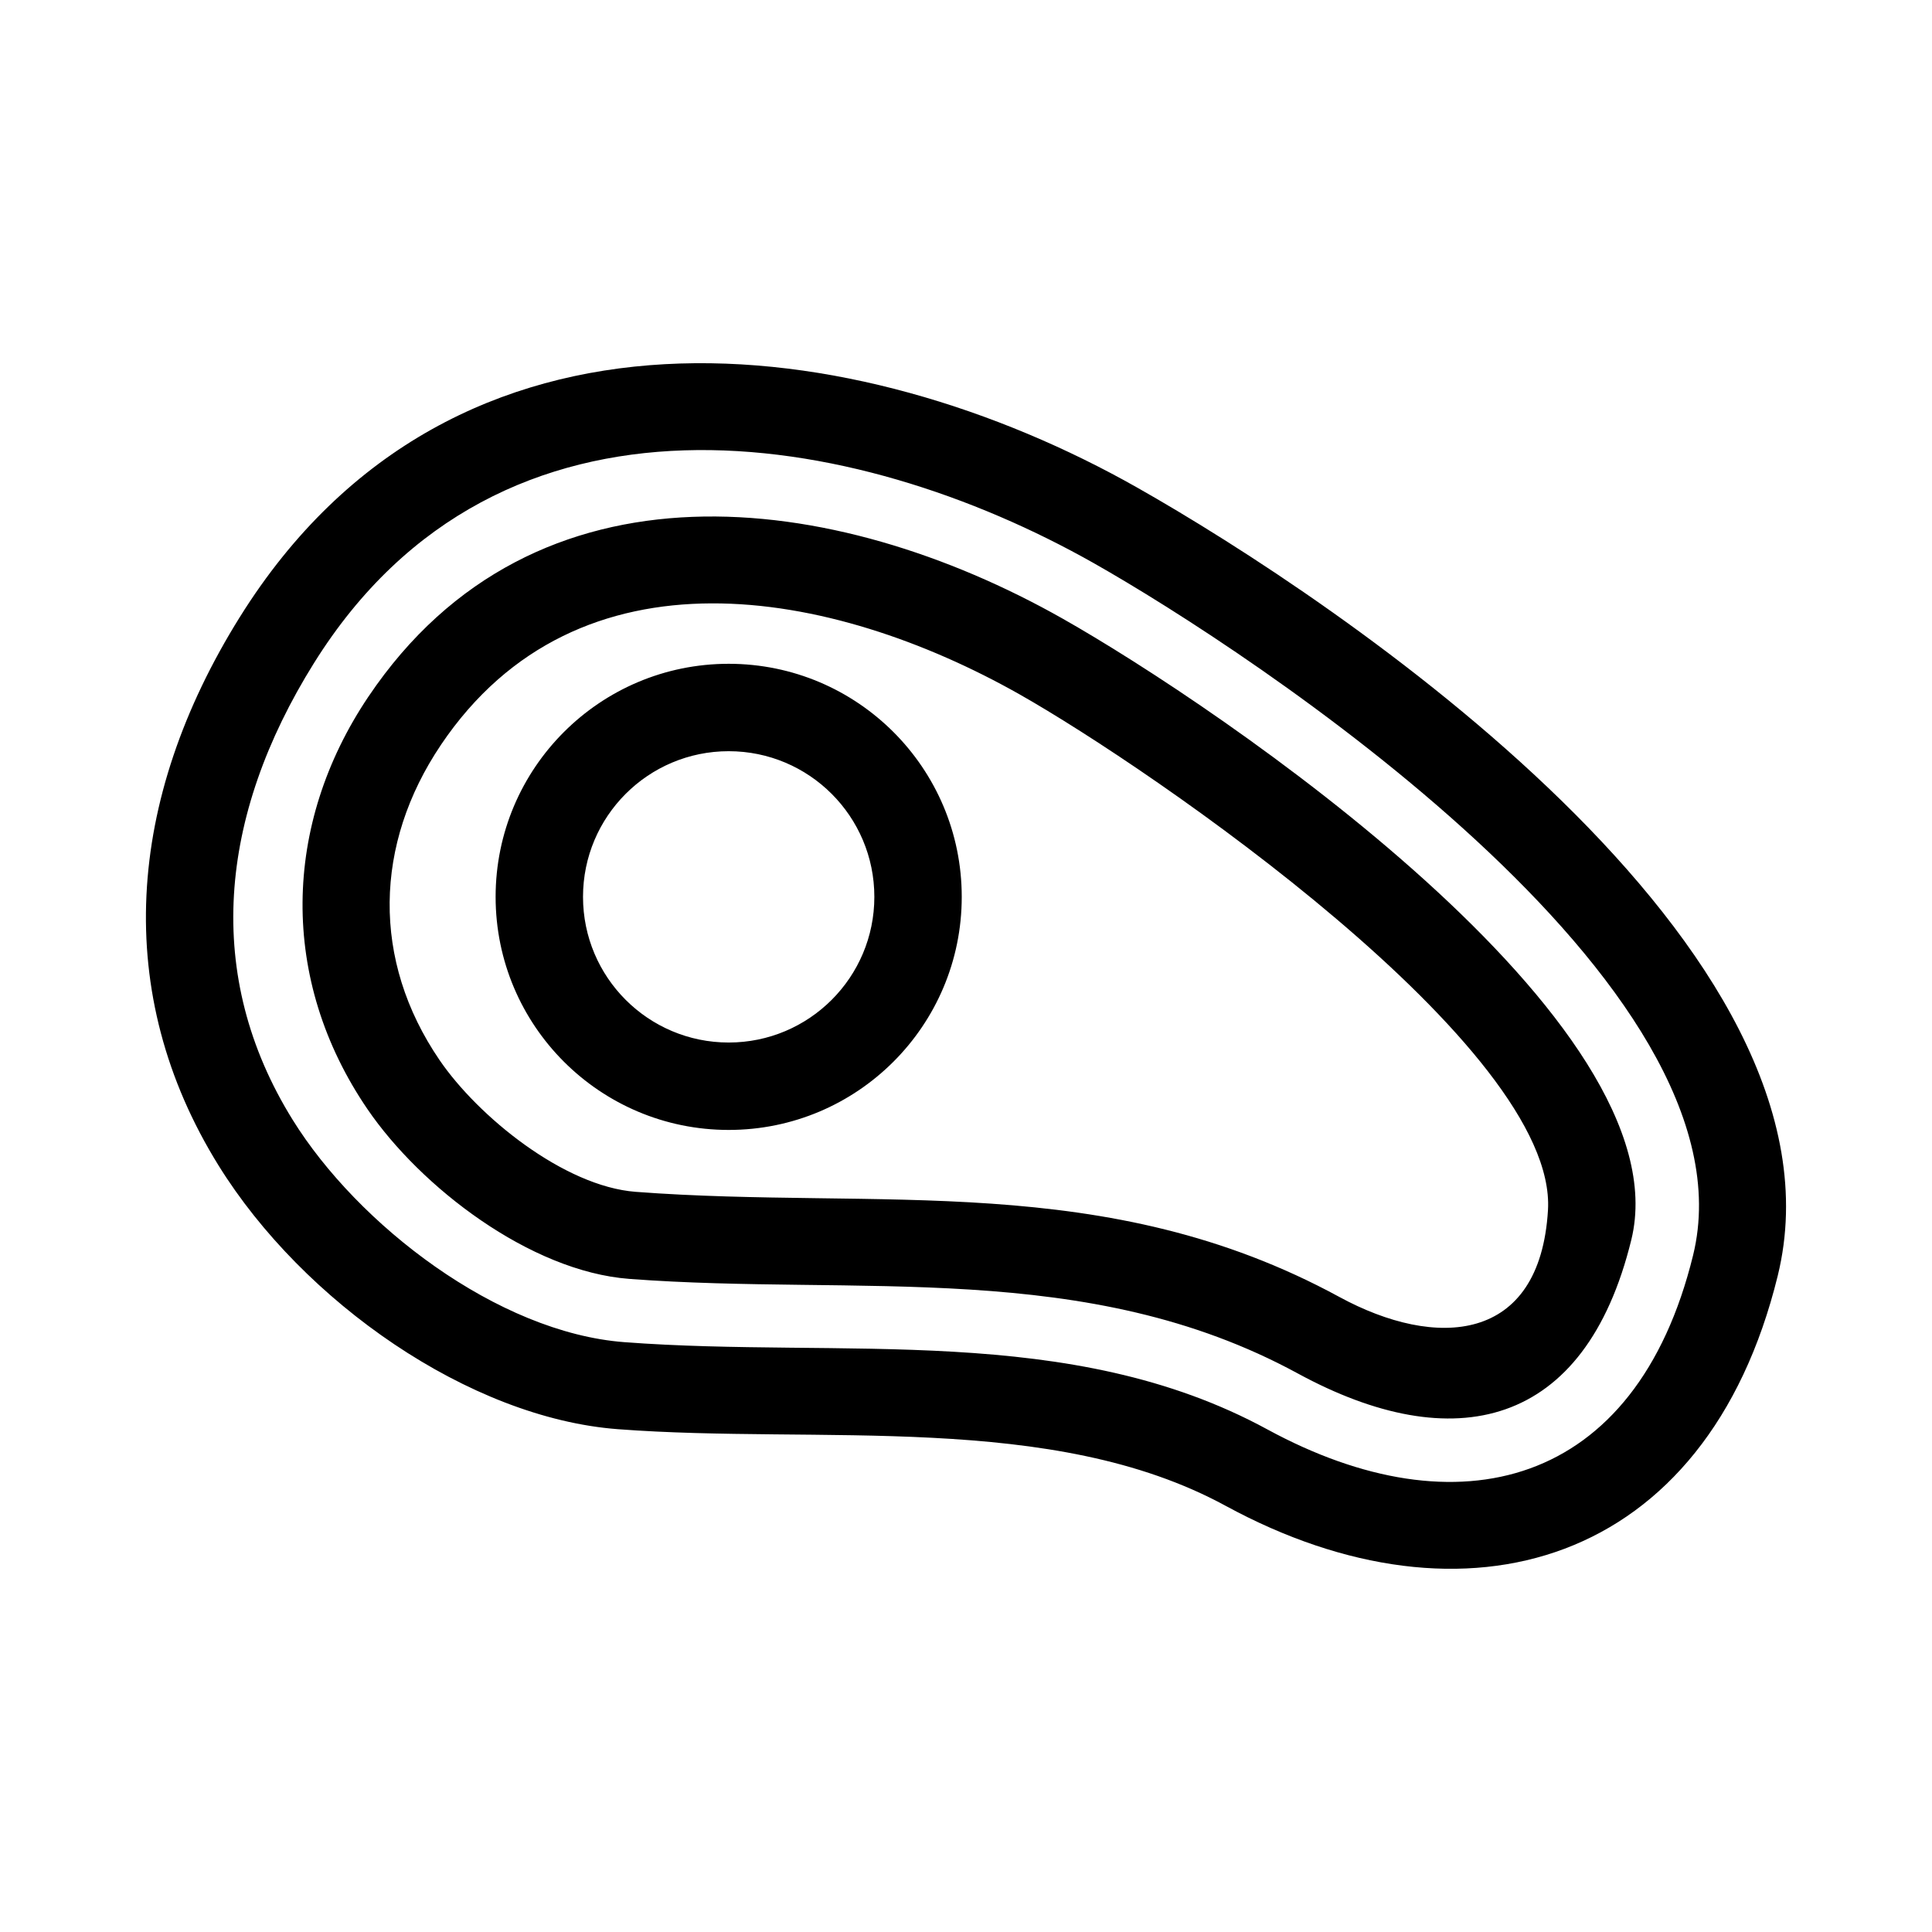
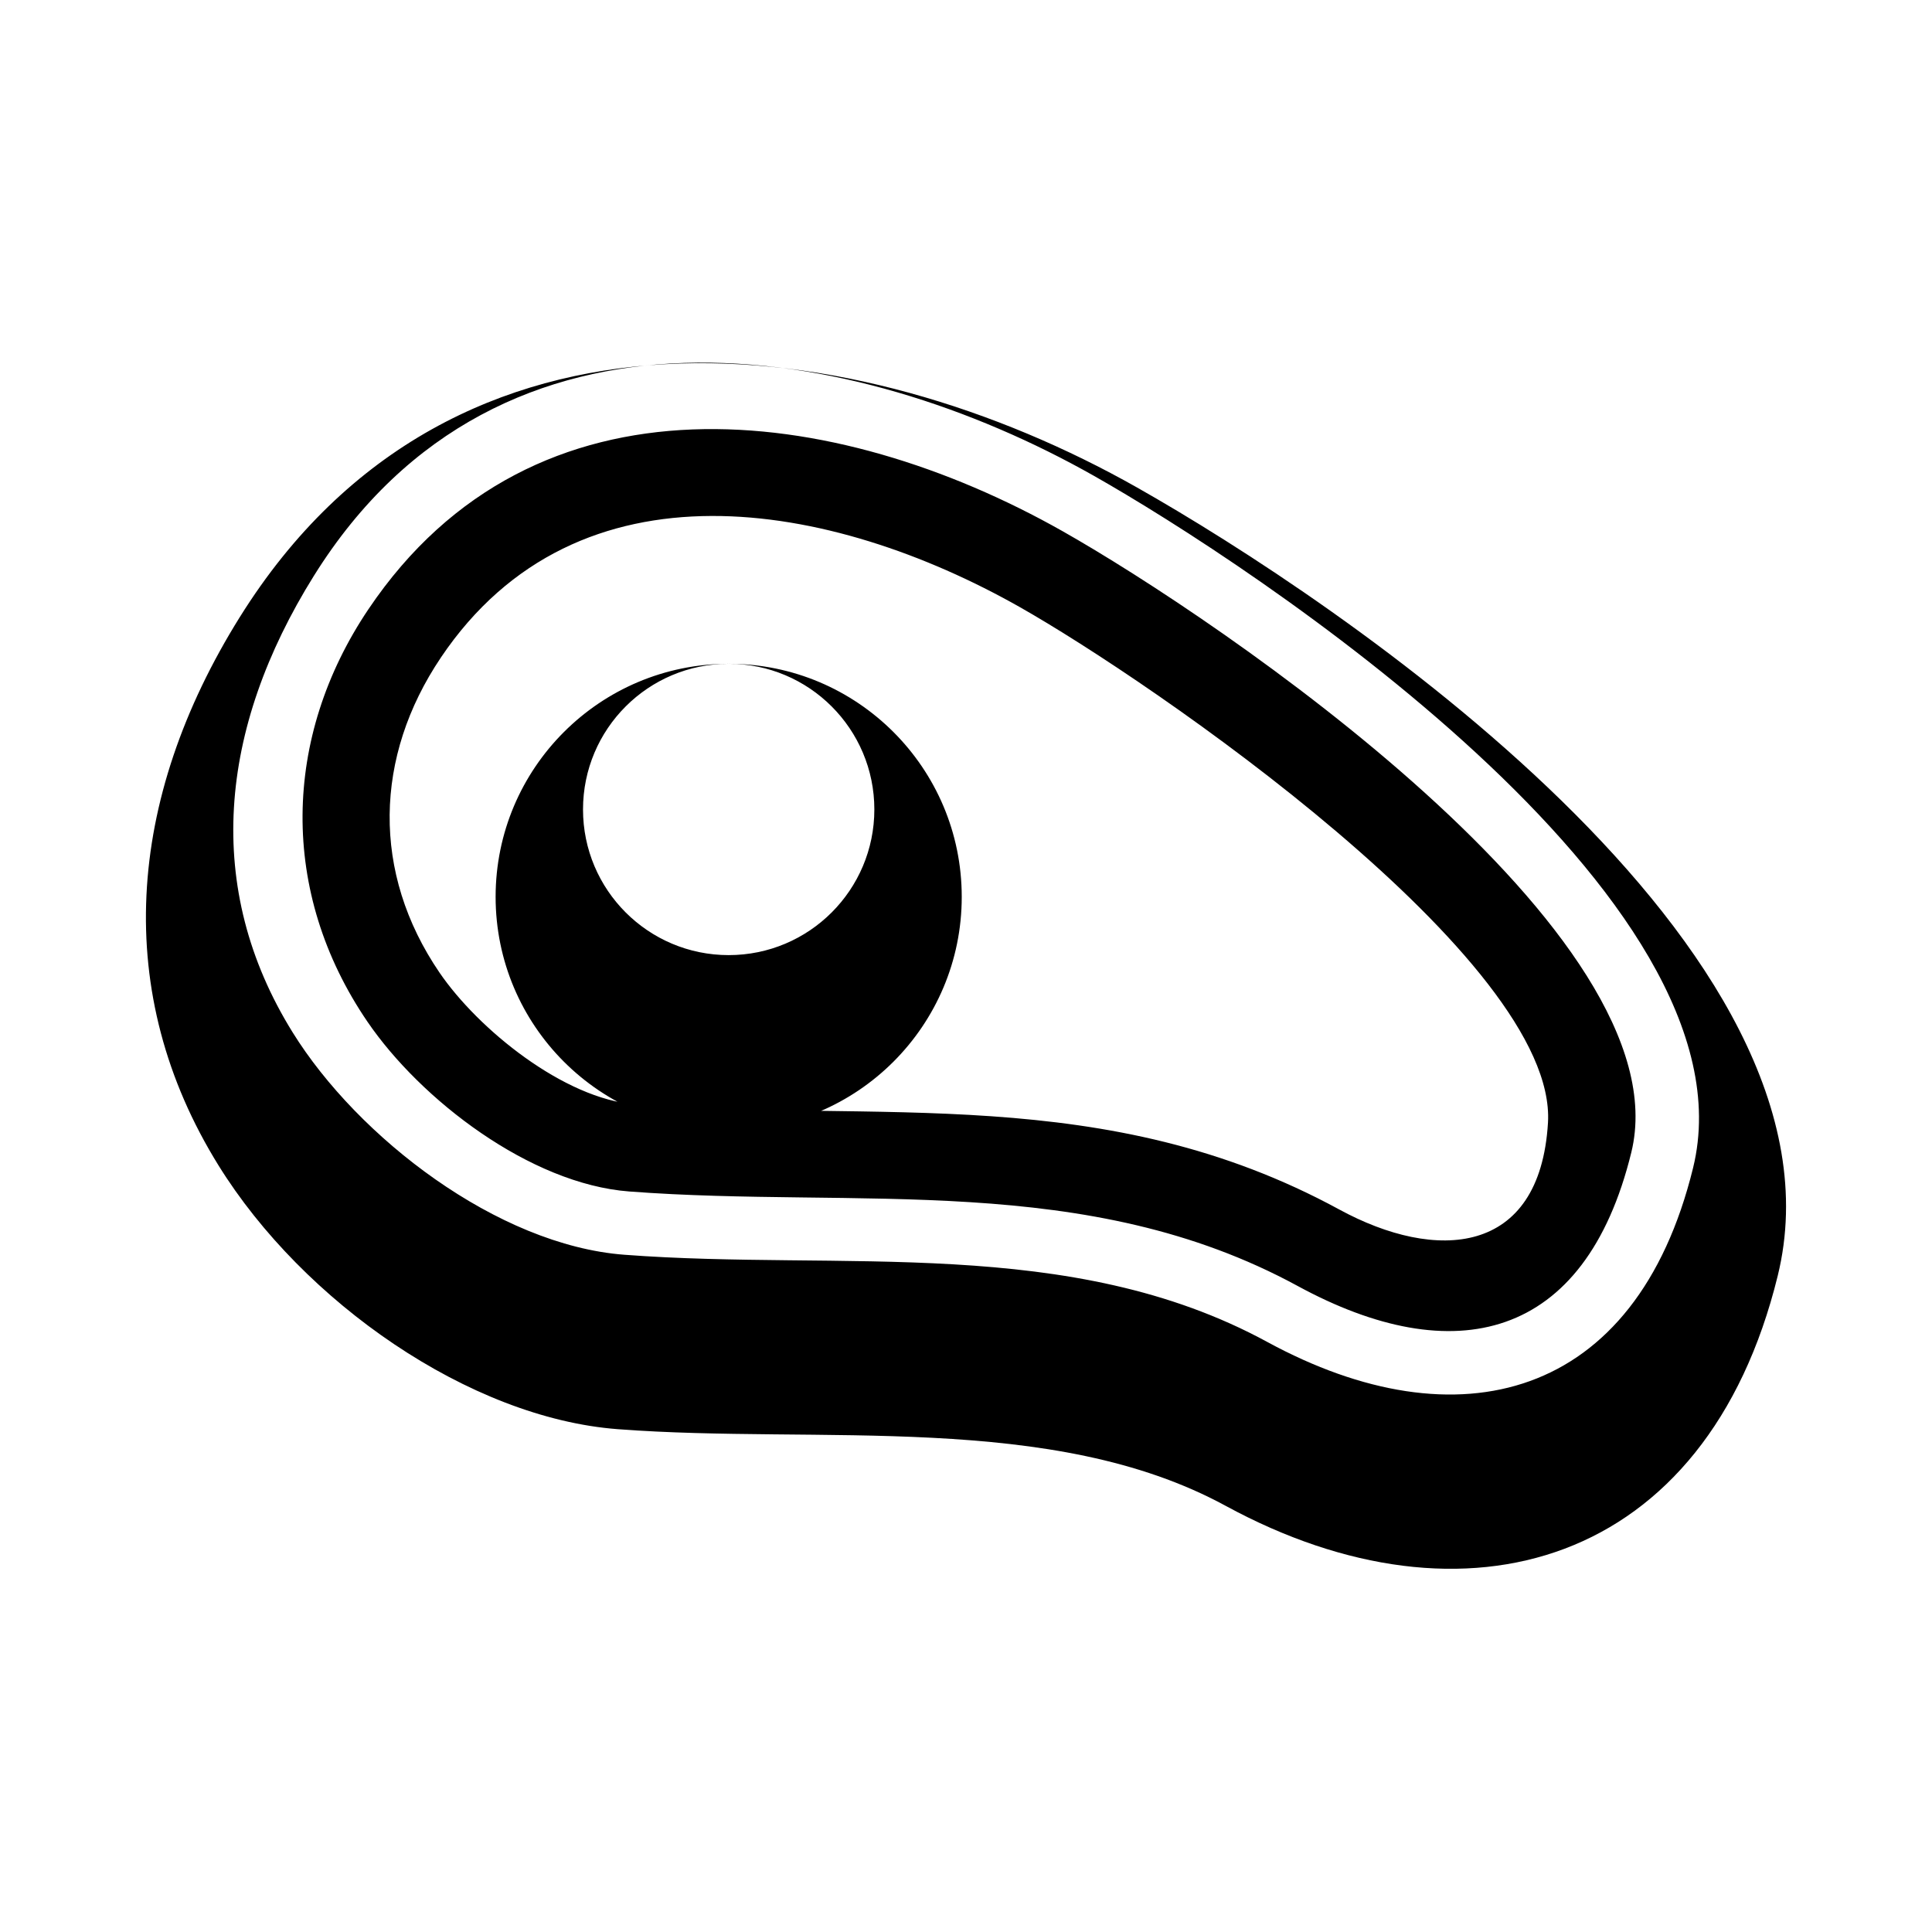
<svg xmlns="http://www.w3.org/2000/svg" fill="#000000" width="800px" height="800px" version="1.1" viewBox="144 144 512 512">
-   <path d="m207.57 307.51c56.91-91.18 164.03-76.031 237.73-34.336 52.477 29.691 191.1 122.16 169.82 208.91-18.91 77.102-82.902 95.477-146.3 60.98-46.074-25.07-107.49-16.238-161.09-20.316-39.309-2.981-83.375-33.715-105.82-69.902-28.246-45.527-24.57-96.898 5.66-145.34zm129.54 12.402c34.109 0 61.762 27.656 61.762 61.766 0 34.113-27.652 61.766-61.762 61.766-34.113 0-61.766-27.656-61.766-61.766s27.652-61.766 61.766-61.766zm0 23.164c-21.328 0-38.605 17.281-38.605 38.602 0 21.32 17.285 38.602 38.605 38.602 21.316 0 38.602-17.281 38.602-38.602 0-21.32-17.281-38.602-38.602-38.602zm-76.297-1.613c-17.625 26.199-18.398 56.984-0.34 83.449 10.223 14.977 32.984 33.488 51.996 34.938 64.551 4.898 124.56-5.832 186.48 27.859 25.582 13.918 53.168 12.441 55.281-23.012 2.57-43.129-105.36-117.06-140.01-136.67-49.73-28.133-117-40.68-153.41 13.43zm-19.18-12.84c43.973-65.359 123.64-54.816 183.99-20.672 40.992 23.195 164.84 106.88 150.69 164.62-12.266 50.062-47.133 57.852-88.402 35.398-55.965-30.449-116.49-20.445-177.16-25.051-26.301-2-55.293-24.355-69.367-44.98-23.402-34.285-22.559-75.422 0.25-109.32zm-14.43-8.895c-25.355 40.625-29.301 82.91-5.664 121 17.305 27.891 54.324 56.41 87.906 58.957 57.746 4.387 118.16-5.312 170.41 23.117 50.289 27.359 97.672 15.648 112.83-46.141 17.602-71.789-117.99-160.31-158.79-183.4-63.344-35.836-157.25-52.758-206.69 26.469z" />
+   <path d="m207.57 307.51c56.91-91.18 164.03-76.031 237.73-34.336 52.477 29.691 191.1 122.16 169.82 208.91-18.91 77.102-82.902 95.477-146.3 60.98-46.074-25.07-107.49-16.238-161.09-20.316-39.309-2.981-83.375-33.715-105.82-69.902-28.246-45.527-24.57-96.898 5.66-145.34zm129.54 12.402c34.109 0 61.762 27.656 61.762 61.766 0 34.113-27.652 61.766-61.762 61.766-34.113 0-61.766-27.656-61.766-61.766s27.652-61.766 61.766-61.766zc-21.328 0-38.605 17.281-38.605 38.602 0 21.32 17.285 38.602 38.605 38.602 21.316 0 38.602-17.281 38.602-38.602 0-21.32-17.281-38.602-38.602-38.602zm-76.297-1.613c-17.625 26.199-18.398 56.984-0.34 83.449 10.223 14.977 32.984 33.488 51.996 34.938 64.551 4.898 124.56-5.832 186.48 27.859 25.582 13.918 53.168 12.441 55.281-23.012 2.57-43.129-105.36-117.06-140.01-136.67-49.73-28.133-117-40.68-153.41 13.43zm-19.18-12.84c43.973-65.359 123.64-54.816 183.99-20.672 40.992 23.195 164.84 106.88 150.69 164.62-12.266 50.062-47.133 57.852-88.402 35.398-55.965-30.449-116.49-20.445-177.16-25.051-26.301-2-55.293-24.355-69.367-44.98-23.402-34.285-22.559-75.422 0.25-109.32zm-14.43-8.895c-25.355 40.625-29.301 82.91-5.664 121 17.305 27.891 54.324 56.41 87.906 58.957 57.746 4.387 118.16-5.312 170.41 23.117 50.289 27.359 97.672 15.648 112.83-46.141 17.602-71.789-117.99-160.31-158.79-183.4-63.344-35.836-157.25-52.758-206.69 26.469z" />
</svg>